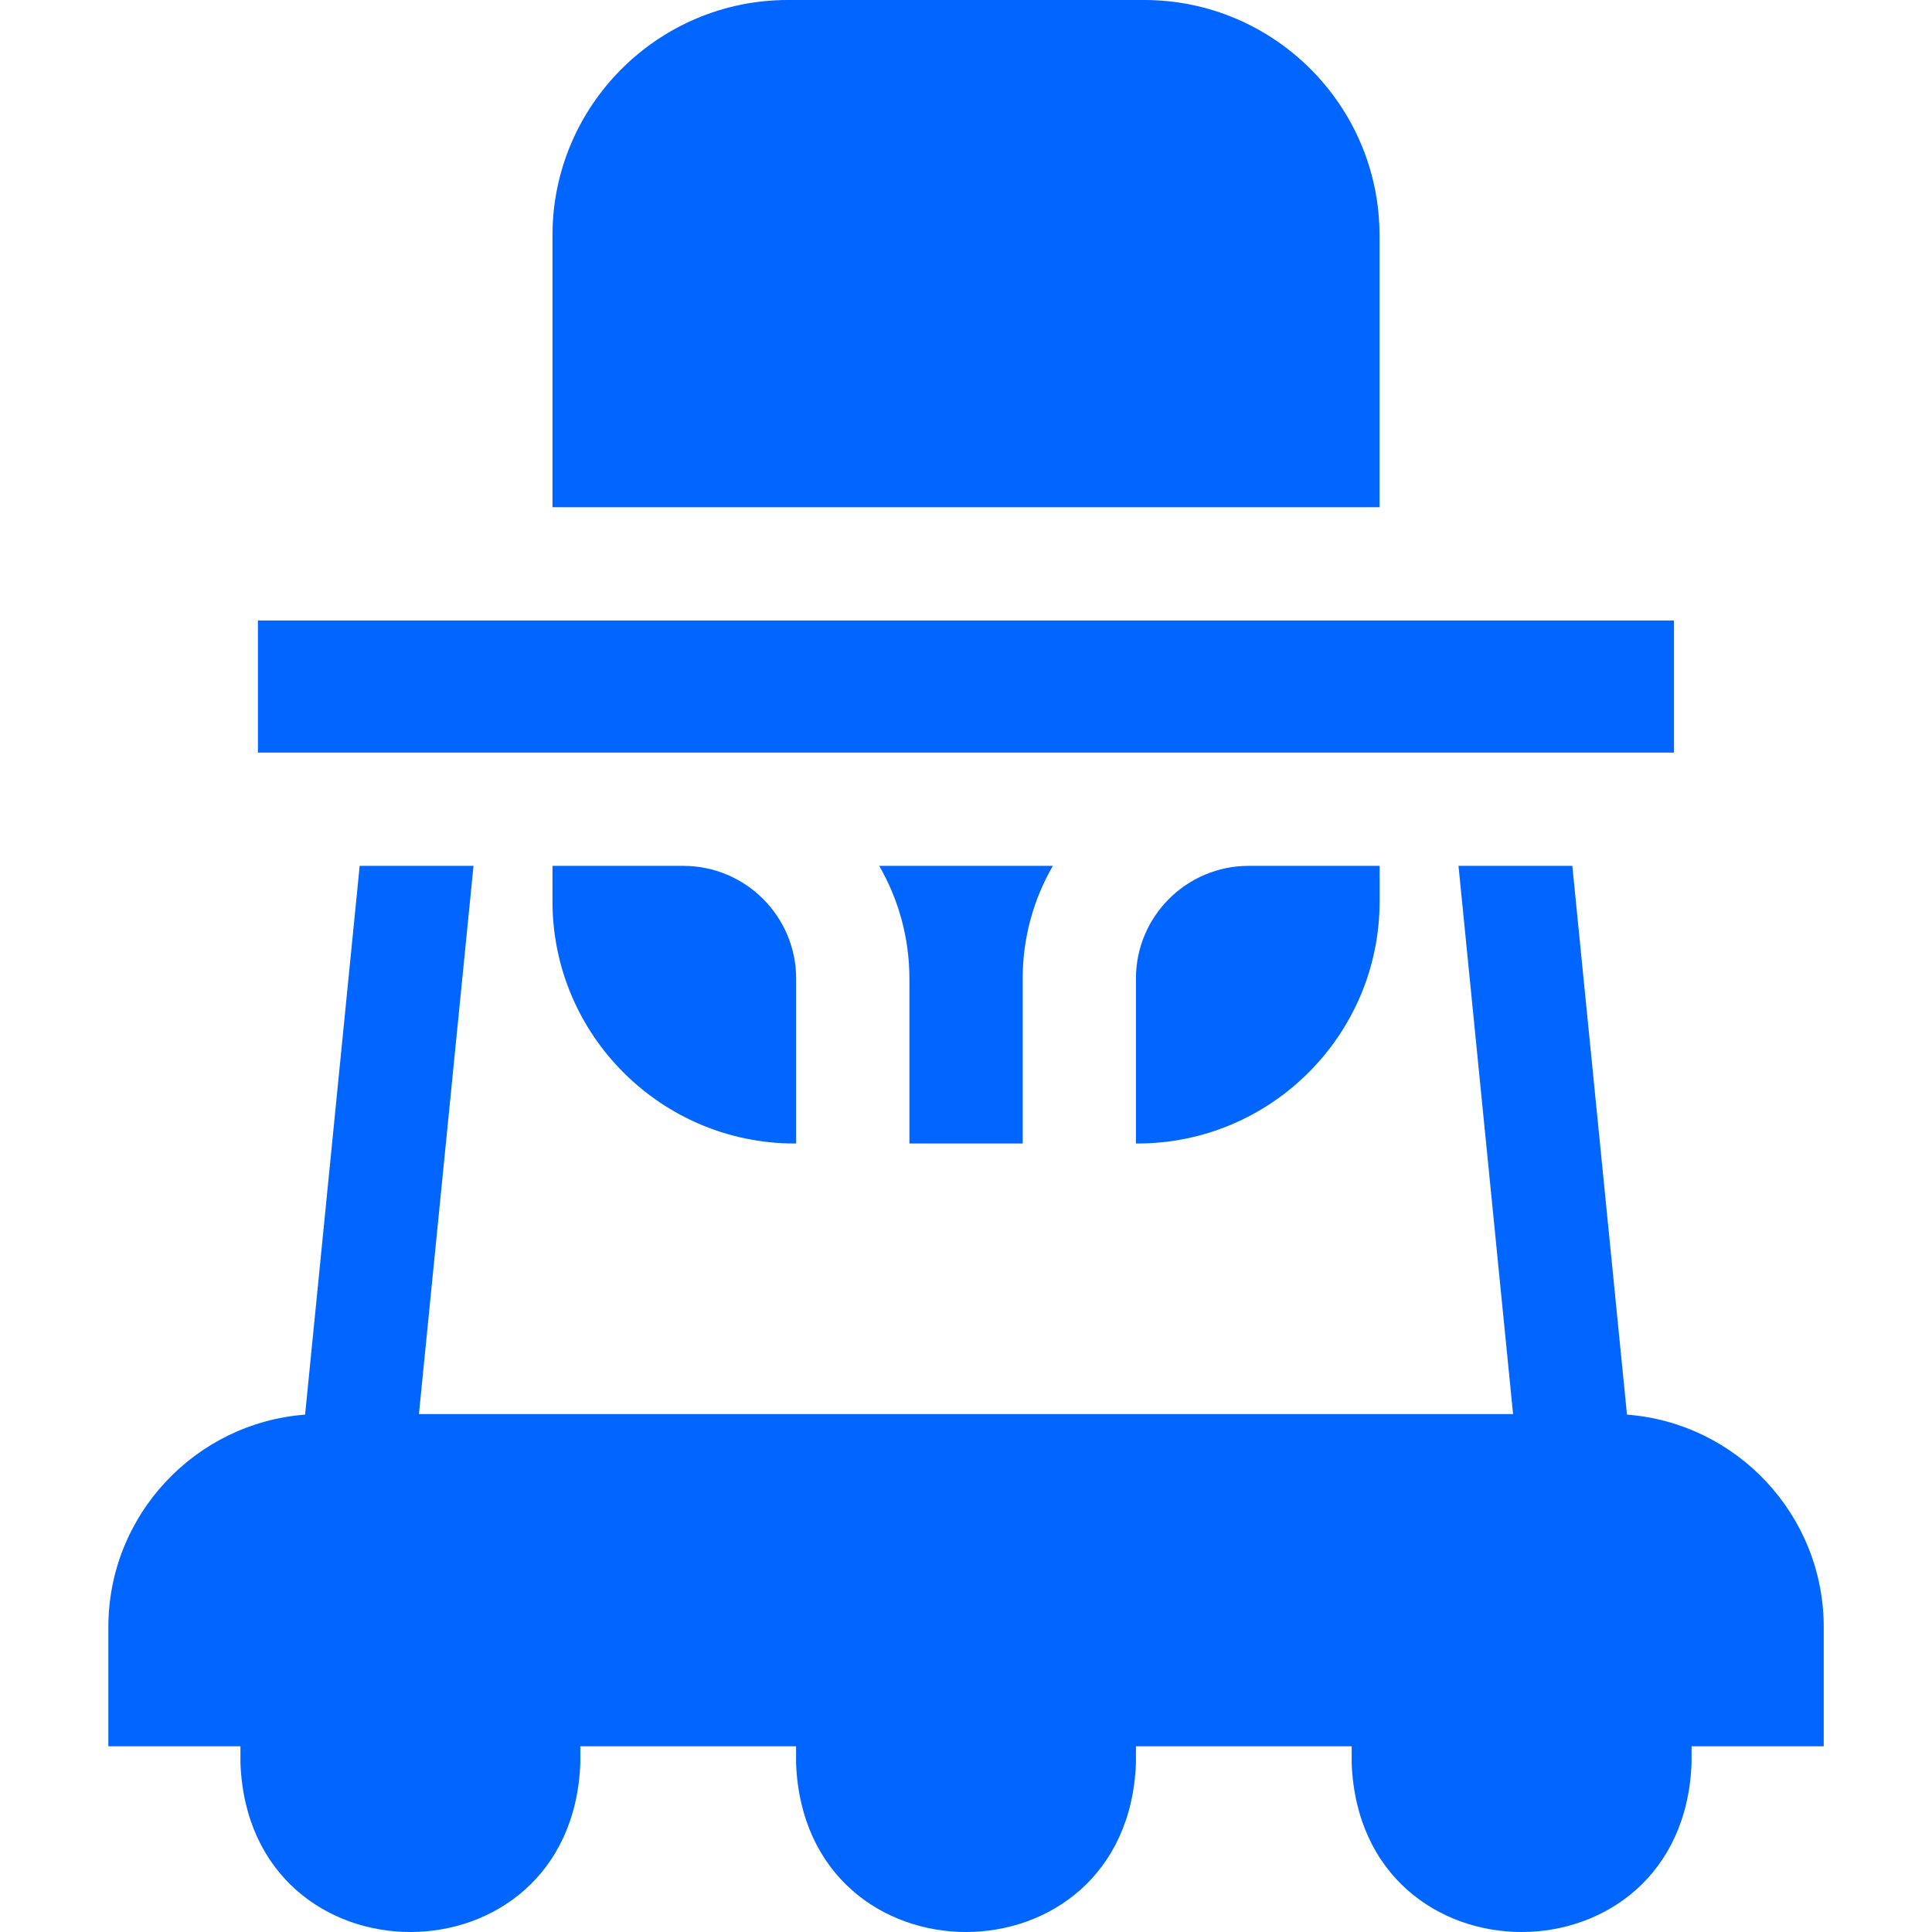
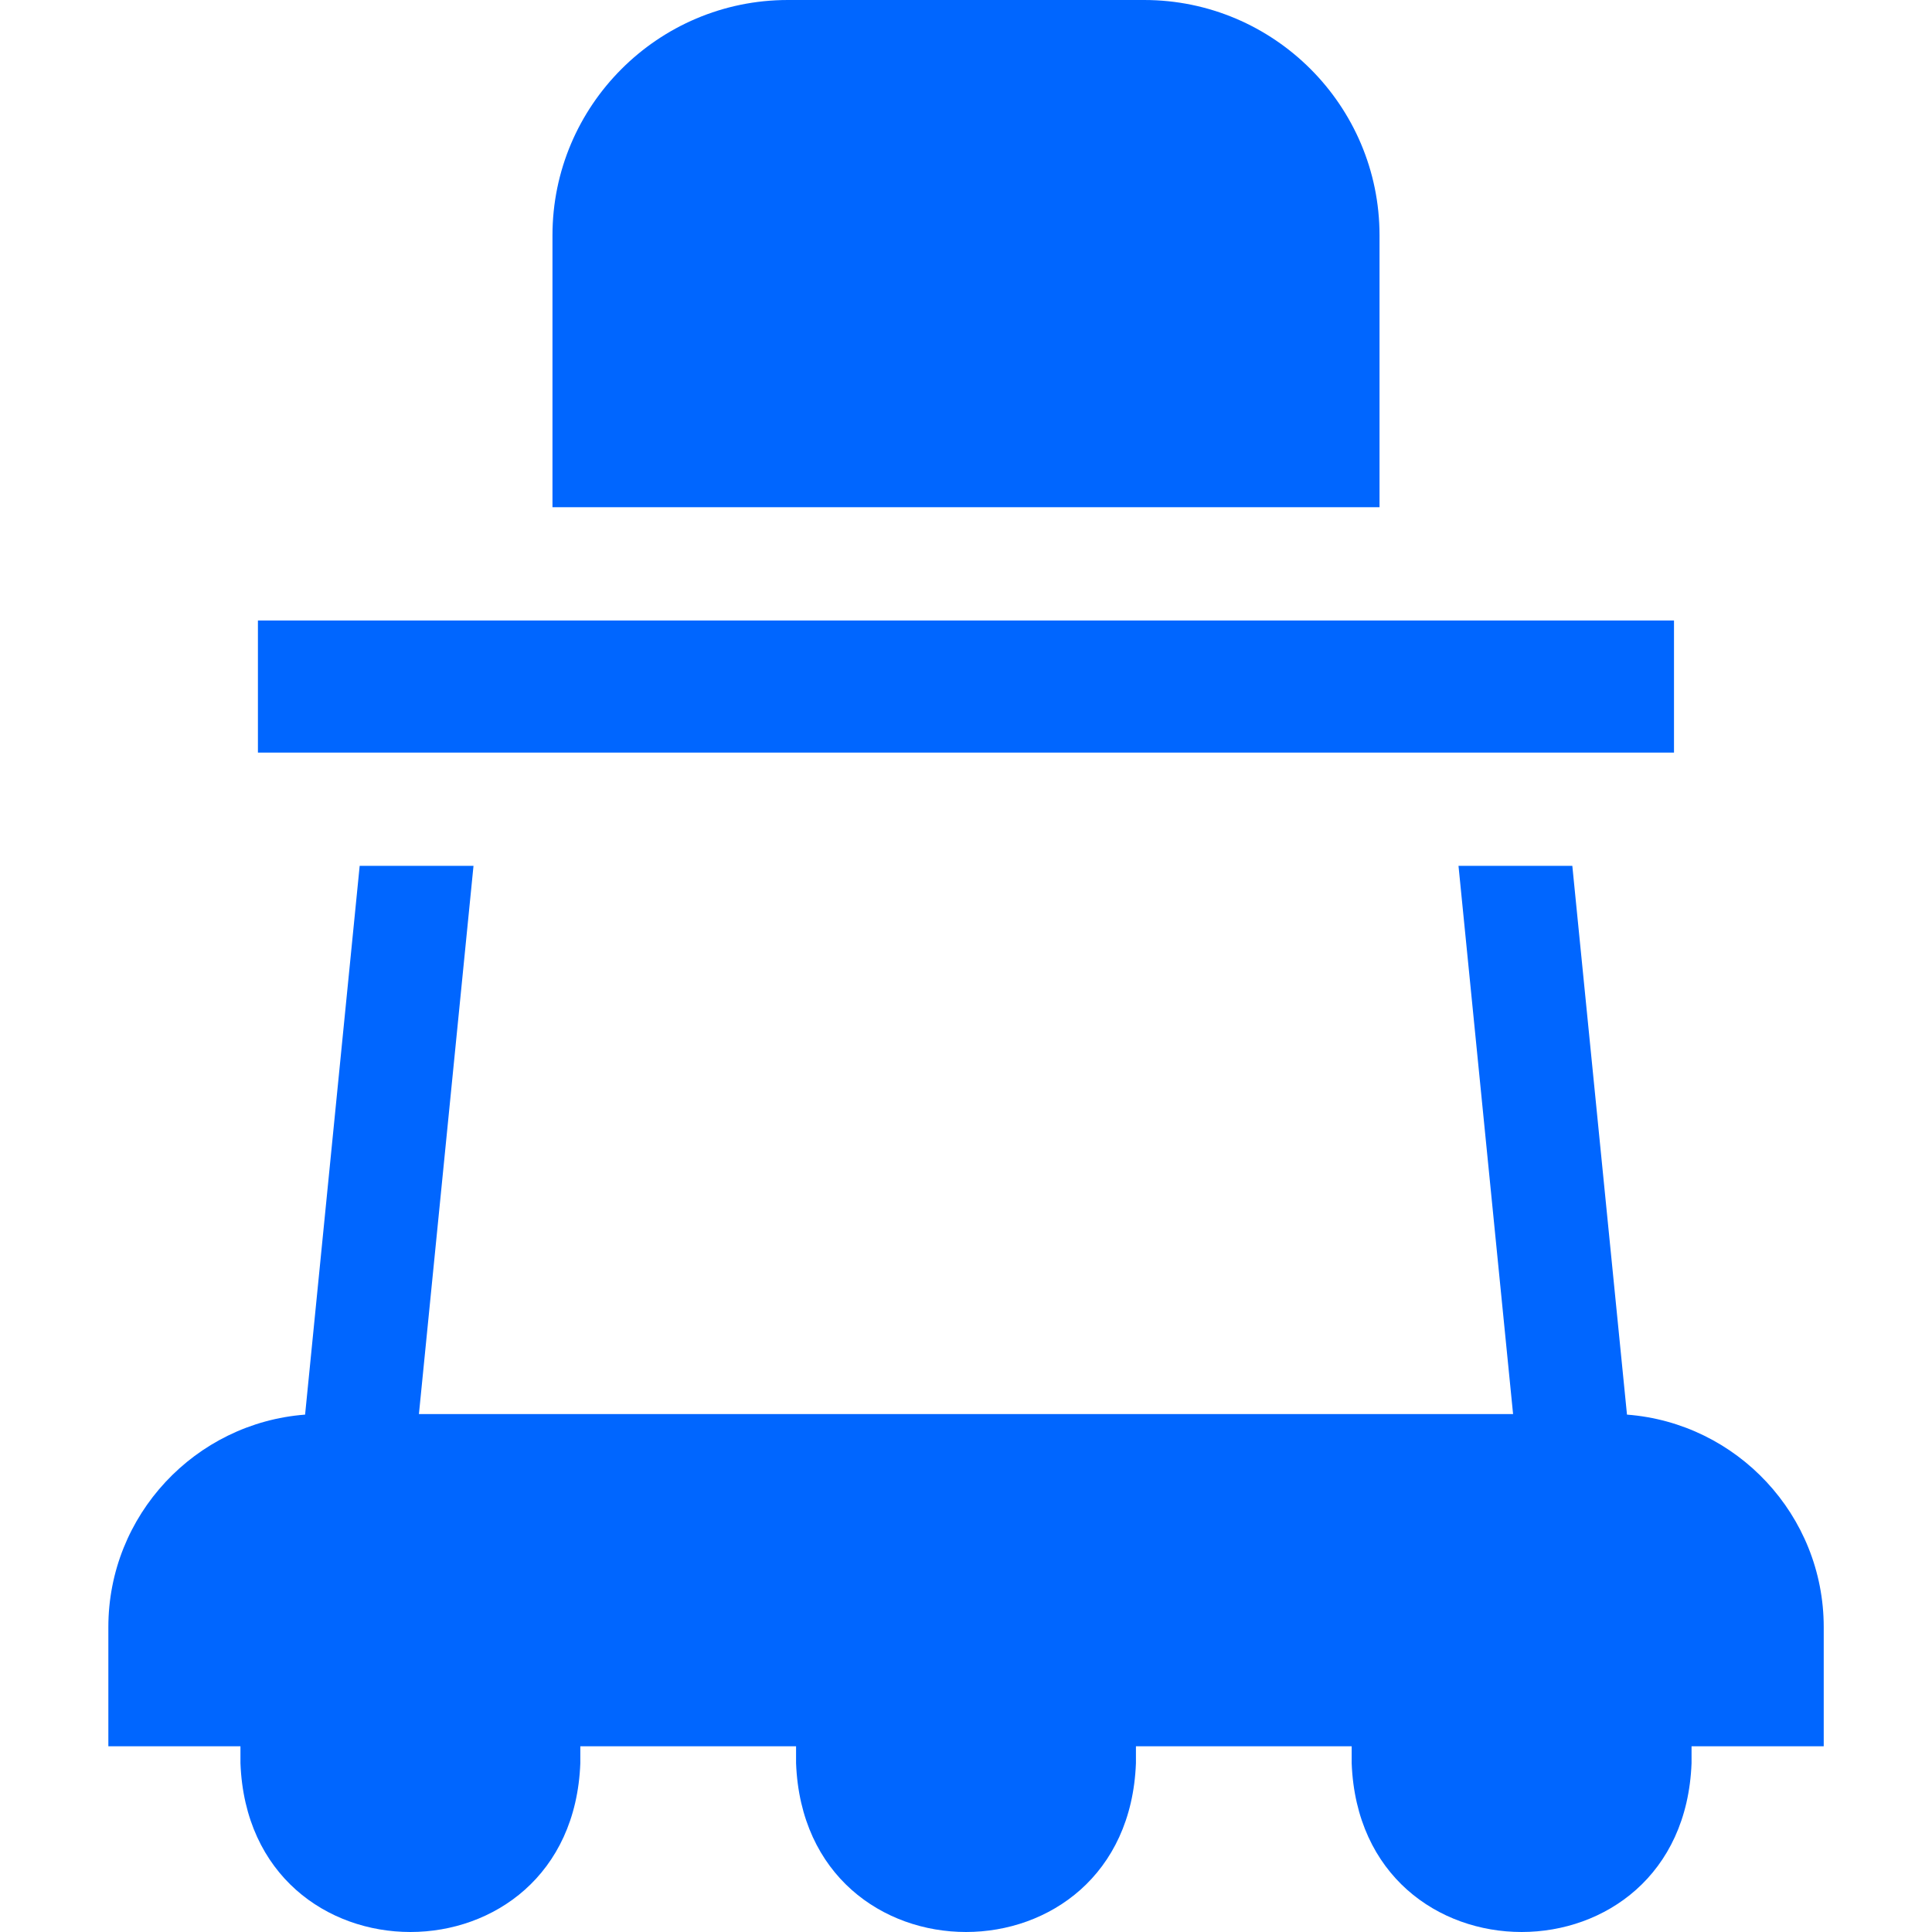
<svg xmlns="http://www.w3.org/2000/svg" width="24" height="24" viewBox="0 0 24 24" fill="none">
-   <path d="M11.297 14.205H12.704V12.156C12.704 11.647 12.84 11.169 13.079 10.756H10.922C11.16 11.169 11.297 11.647 11.297 12.156V14.205Z" fill="#0066FF" />
-   <path d="M9.871 14.205H9.89V12.156C9.89 11.384 9.261 10.756 8.489 10.756H6.863V11.197C6.863 12.856 8.213 14.205 9.871 14.205Z" fill="#0066FF" />
  <path d="M3.204 7.708H20.795V9.349H3.204V7.708Z" fill="#0066FF" />
  <path d="M20.211 17.573L19.532 10.756H18.118L18.796 17.566H5.204L5.882 10.756H4.468L3.79 17.573C2.425 17.677 1.346 18.821 1.346 20.212V21.693H2.987V21.903C3.094 24.7 7.103 24.698 7.209 21.903V21.693H9.889V21.903C9.996 24.7 14.005 24.698 14.111 21.903V21.693H16.791V21.903C16.898 24.7 20.907 24.698 21.013 21.903V21.693H22.655V20.212C22.655 18.821 21.576 17.677 20.211 17.573Z" fill="#0066FF" />
-   <path d="M14.111 12.156V14.205H14.13C15.788 14.205 17.138 12.856 17.138 11.197V10.756H15.511C14.739 10.756 14.111 11.384 14.111 12.156Z" fill="#0066FF" />
-   <path d="M17.137 2.924C17.137 1.312 15.826 0 14.213 0H9.787C8.175 0 6.863 1.312 6.863 2.924V6.301H17.137V2.924Z" fill="#0066FF" />
+   <path d="M17.137 2.924C17.137 1.312 15.826 0 14.213 0H9.787C8.175 0 6.863 1.312 6.863 2.924V6.301H17.137Z" fill="#0066FF" />
</svg>